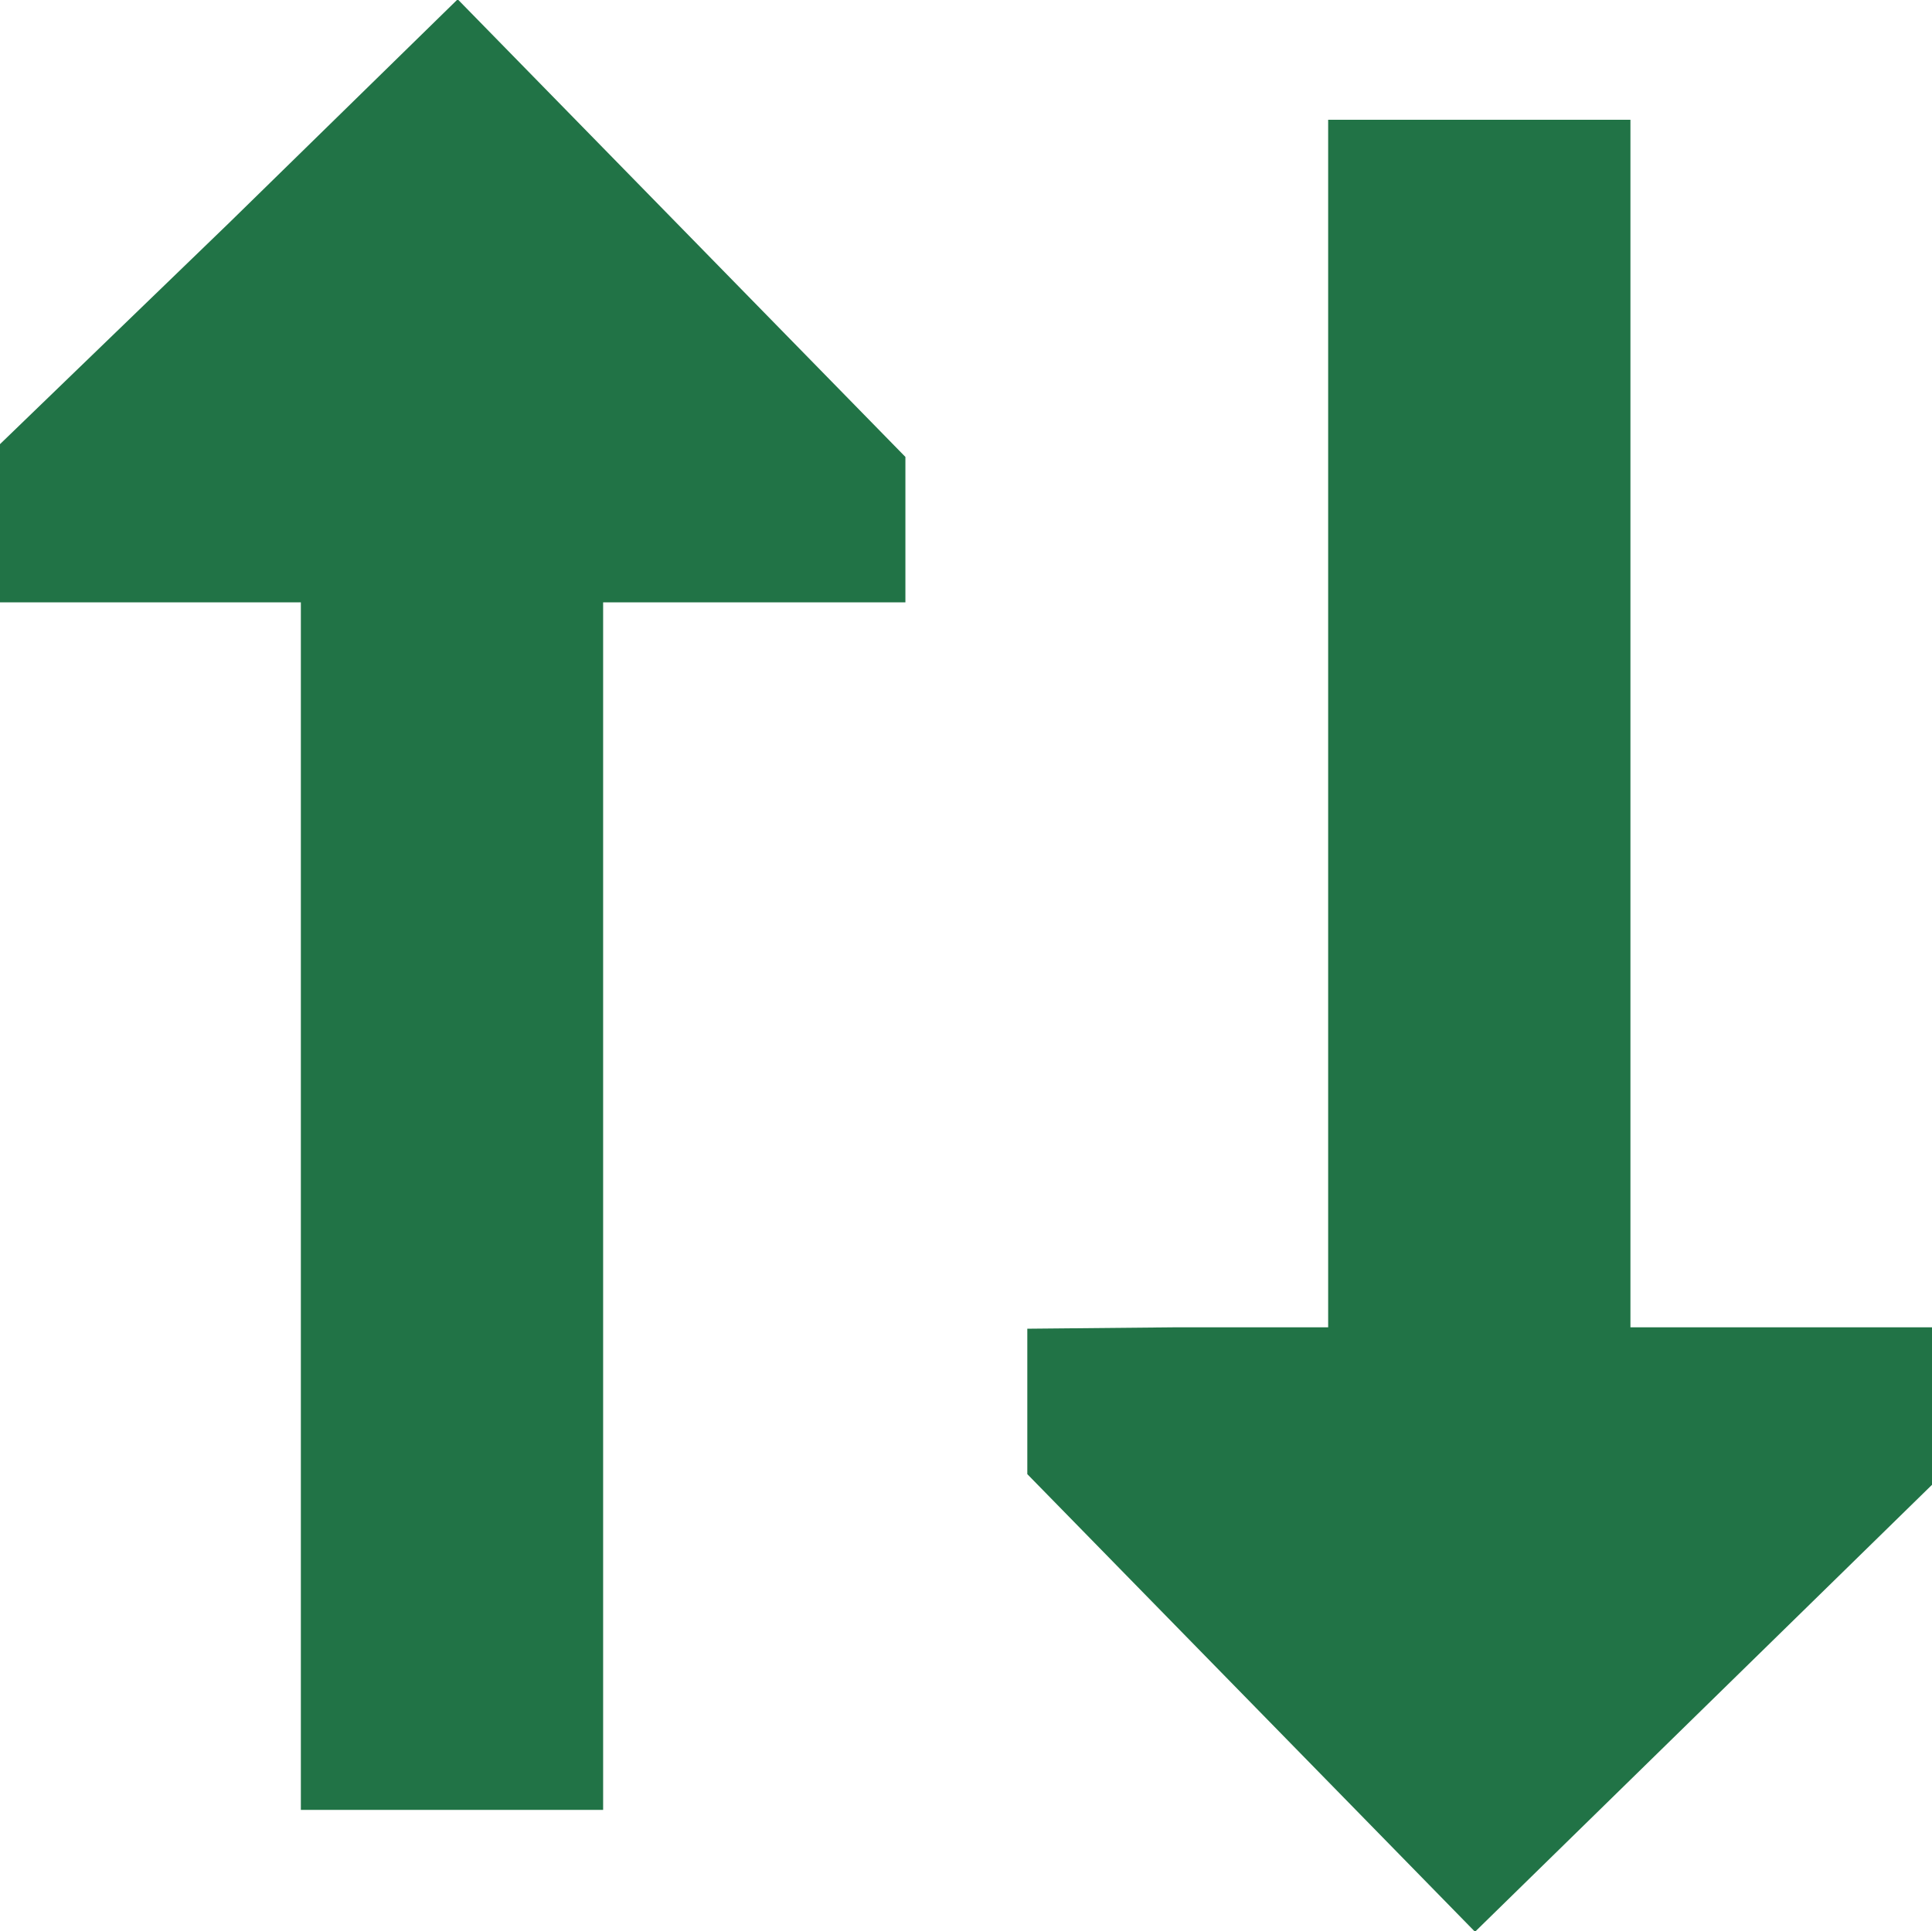
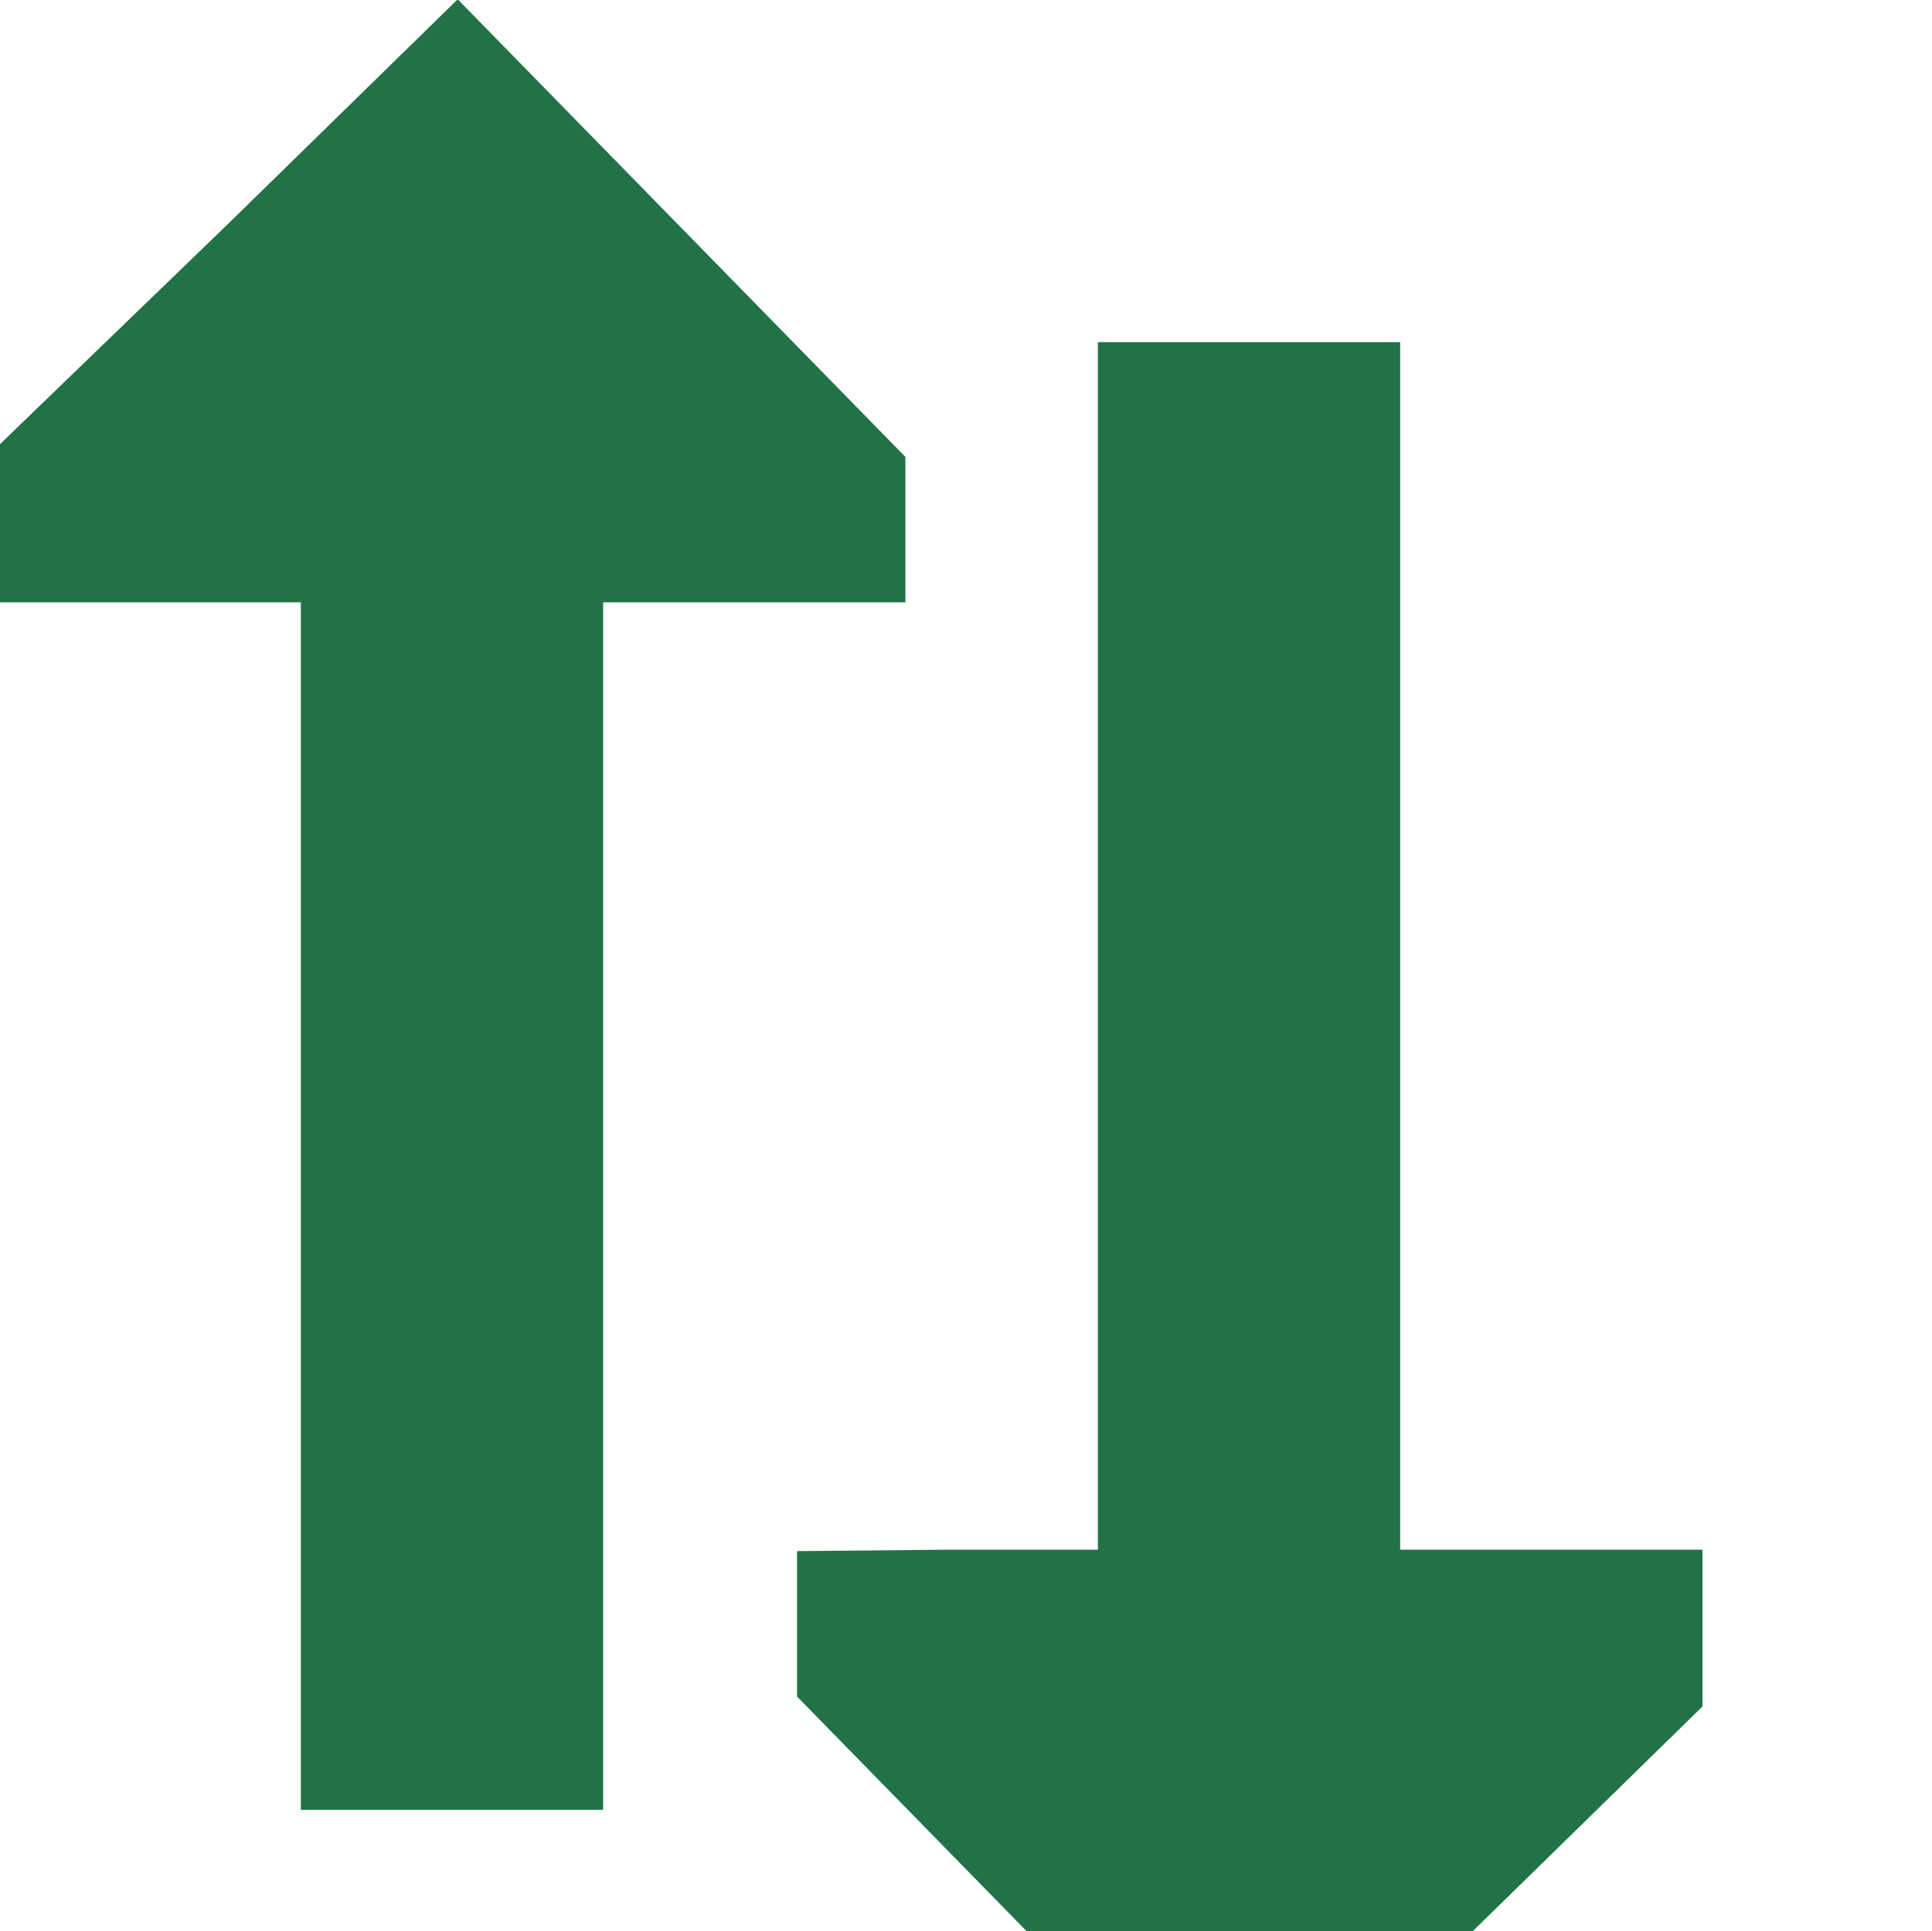
<svg xmlns="http://www.w3.org/2000/svg" xmlns:ns1="http://www.inkscape.org/namespaces/inkscape" xmlns:ns2="http://sodipodi.sourceforge.net/DTD/sodipodi-0.dtd" width="2.71mm" height="2.709mm" viewBox="0 0 2.71 2.709" version="1.1" id="svg1" xml:space="preserve" ns1:version="1.4 (86a8ad7, 2024-10-11)" ns2:docname="Icon_ReverseRows.svg">
  <ns2:namedview id="namedview1" pagecolor="#000000" bordercolor="#000000" borderopacity="0.25" ns1:showpageshadow="2" ns1:pageopacity="0.0" ns1:pagecheckerboard="true" ns1:deskcolor="#d1d1d1" ns1:document-units="mm" ns1:zoom="18.76682" ns1:cx="3.2237747" ns1:cy="8.6588989" ns1:window-width="1920" ns1:window-height="1191" ns1:window-x="-9" ns1:window-y="-9" ns1:window-maximized="1" ns1:current-layer="layer1" />
  <defs id="defs1" />
  <g ns1:label="Layer 1" ns1:groupmode="layer" id="layer1" transform="translate(-100.455,-149.878)">
-     <path style="fill:#217346;fill-opacity:1" d="m 100.776,150.191 0.321,-0.314 0.314,0.321 0.314,0.321 v 0.102 0.102 h -0.212 -0.212 v 0.847 0.847 h -0.212 -0.212 v -0.847 -0.847 h -0.212 -0.212 v -0.11 -0.11 z m 1.33,1.549 h 0.212 v -0.847 -0.847 h 0.212 0.212 v 0.847 0.847 h 0.212 0.212 v 0.11 0.11 l -0.321,0.314 -0.321,0.314 -0.314,-0.321 -0.314,-0.321 v -0.102 -0.102 z" id="path2" />
+     <path style="fill:#217346;fill-opacity:1" d="m 100.776,150.191 0.321,-0.314 0.314,0.321 0.314,0.321 v 0.102 0.102 h -0.212 -0.212 v 0.847 0.847 h -0.212 -0.212 v -0.847 -0.847 h -0.212 -0.212 v -0.11 -0.11 m 1.33,1.549 h 0.212 v -0.847 -0.847 h 0.212 0.212 v 0.847 0.847 h 0.212 0.212 v 0.11 0.11 l -0.321,0.314 -0.321,0.314 -0.314,-0.321 -0.314,-0.321 v -0.102 -0.102 z" id="path2" />
  </g>
</svg>